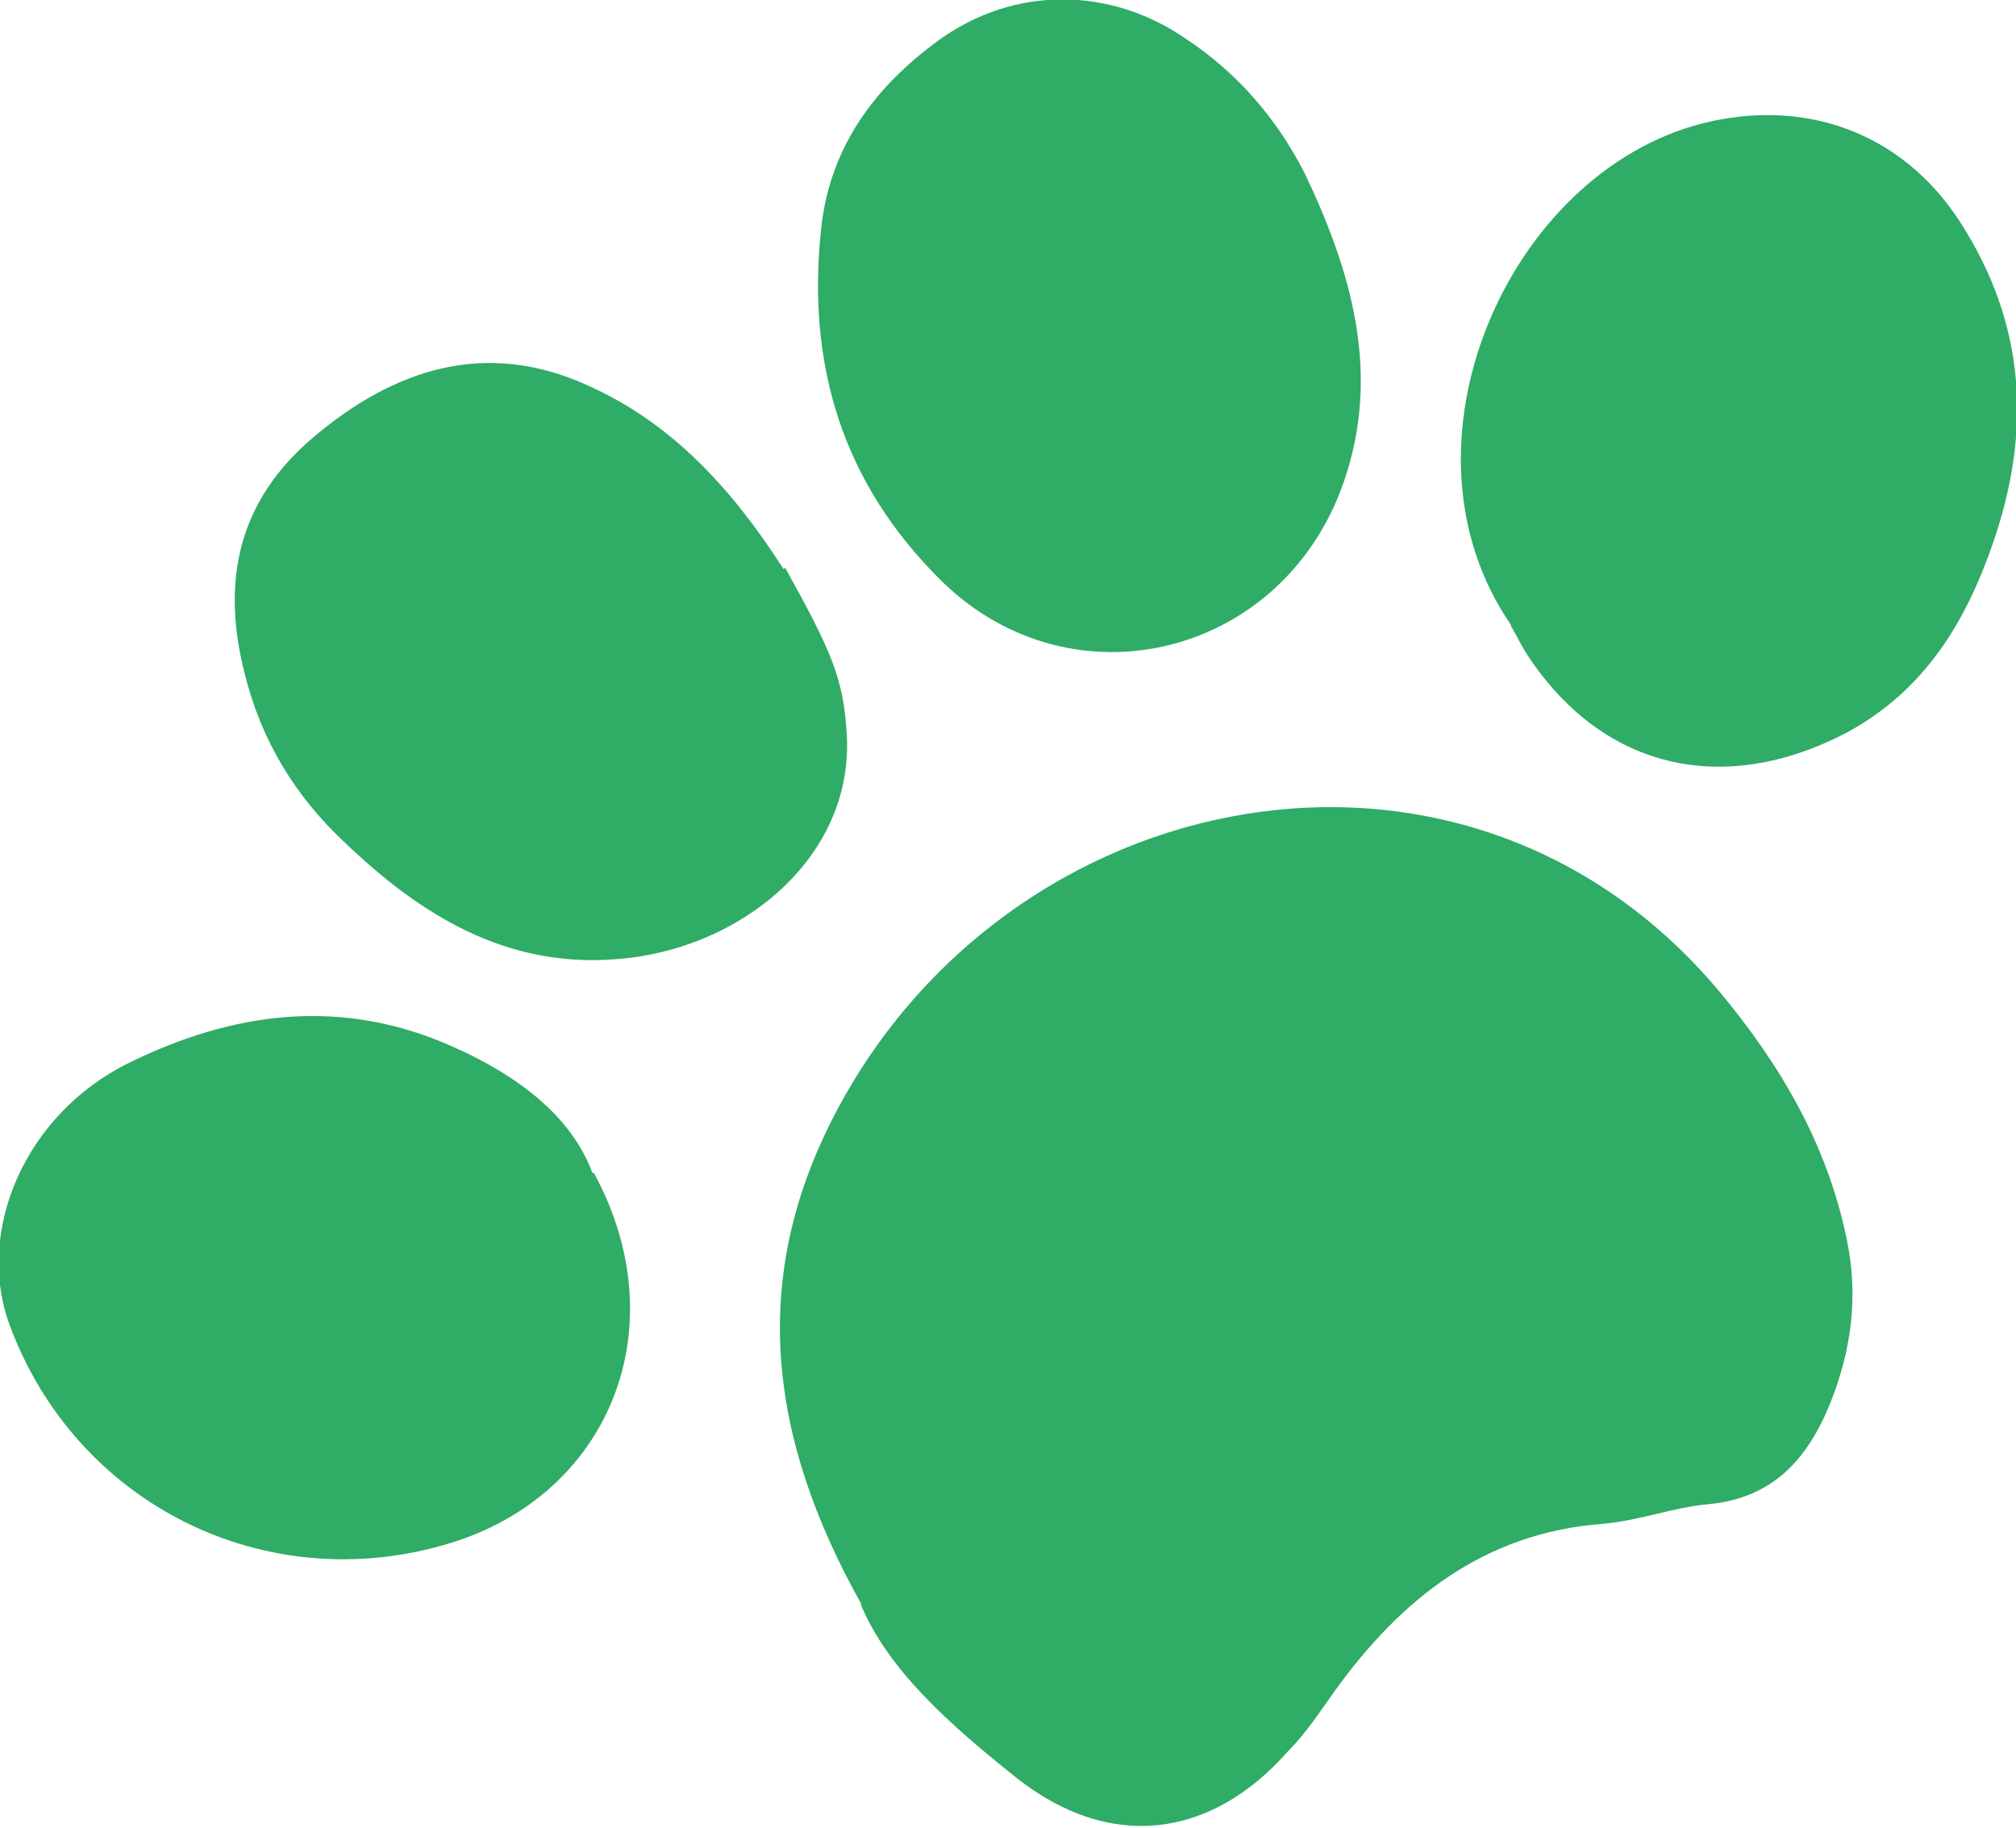
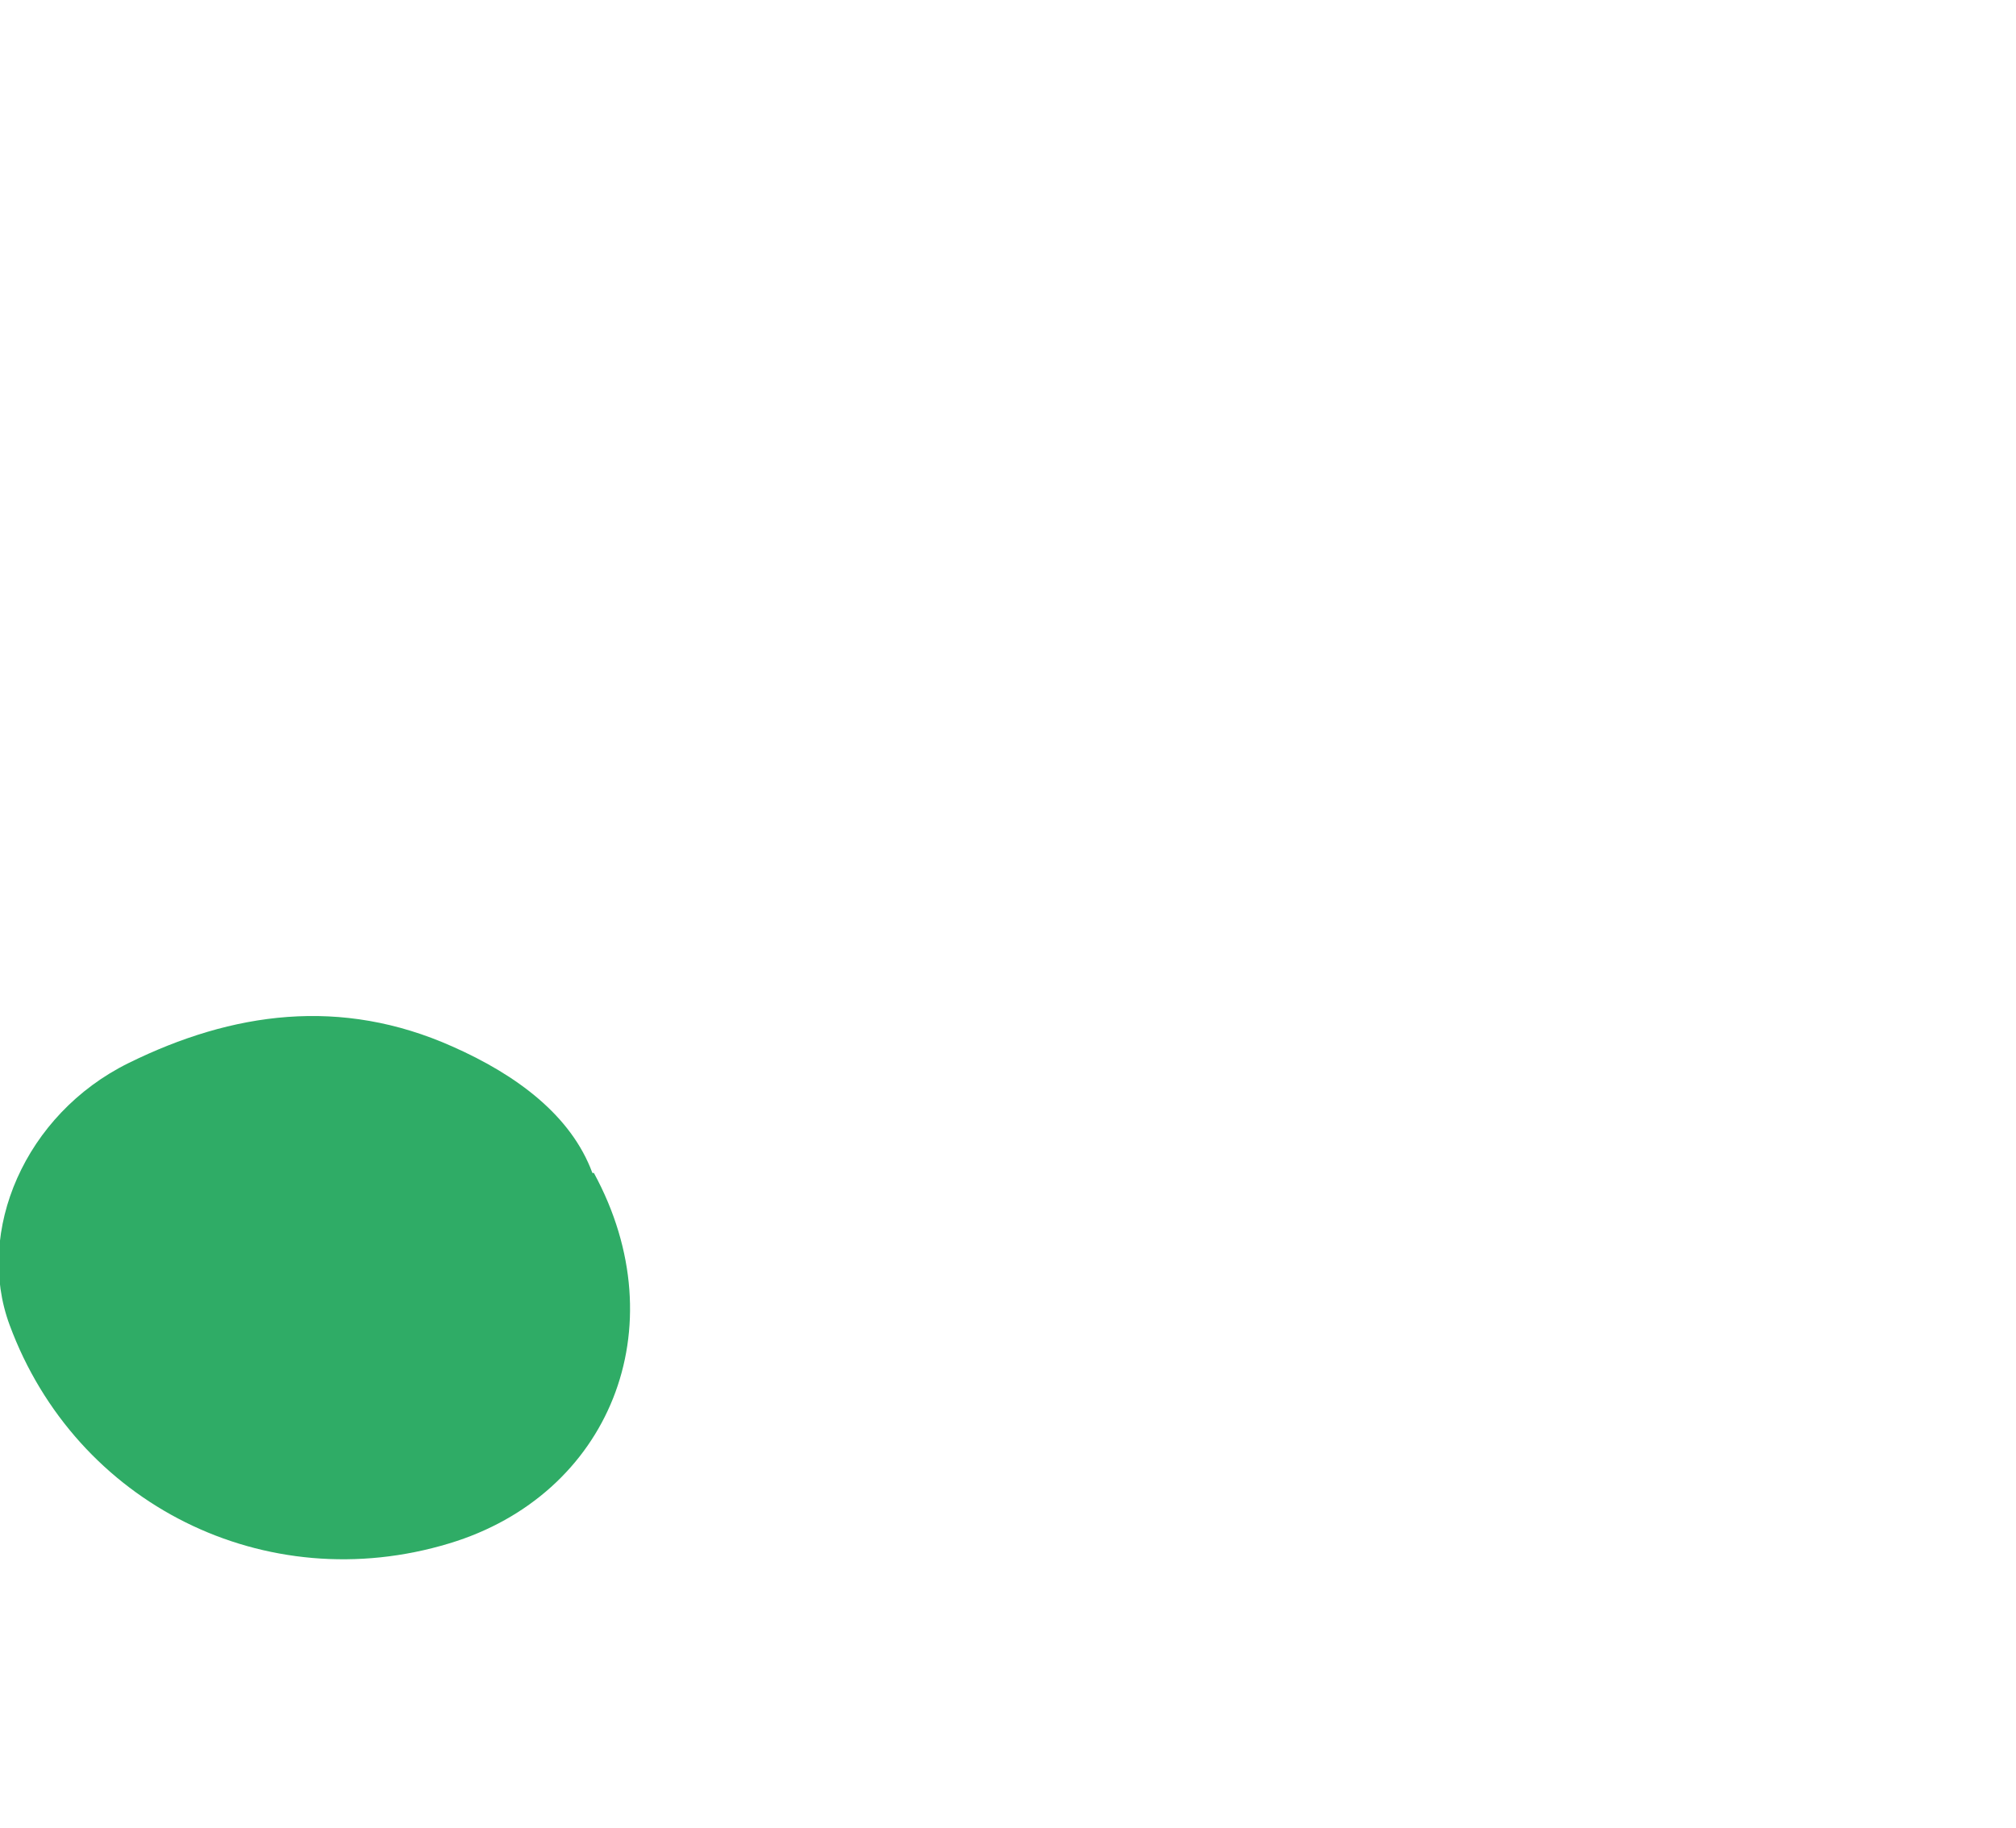
<svg xmlns="http://www.w3.org/2000/svg" id="Ebene_1" width="47.2mm" height="42.8mm" version="1.1" viewBox="0 0 133.8 121.4">
  <defs>
    <style>
      .st0 {
        fill: #2fac66;
      }
    </style>
  </defs>
-   <path class="st0" d="M57.2,106.6c-6.3-11.2-7.4-21.7-1.9-32.4,11.5-22.4,41.9-28.5,58.8-8.4,4.1,4.9,7.2,10.2,8.5,16.5.8,3.8.3,7.4-1.1,10.9-1.5,3.7-3.8,6.3-8.1,6.7-2.3.2-4.6,1.1-7,1.3-7.9.6-13.4,5-17.8,11.1-1,1.4-1.9,2.8-3.1,4-5.2,5.9-11.9,6.6-18,1.8-4.4-3.5-8.6-7.2-10.4-11.6Z" />
-   <path class="st0" d="M100.3,41.5c-8.2-11.9-.2-30,12.7-33.3,6.7-1.7,13.2.5,17.1,6.5,4.4,6.8,4.8,13.9,2.2,21.4-1.8,5.2-4.5,9.7-9.6,12.5-8.3,4.4-16.5,2.5-21.5-5.4-.4-.7-.8-1.5-.9-1.6Z" />
-   <path class="st0" d="M86.6,11.5c3.1,6.5,5.1,13.3,2.6,20.5-4,11.6-18,15.1-26.7,6.6-6.6-6.5-9-14.4-8-23.5.6-5.4,3.6-9.4,7.9-12.5,4.9-3.5,11.2-3.5,16.2-.1,3.5,2.3,6.1,5.3,8,9Z" />
  <path class="st0" d="M39.4,77.9c5.6,10.3,1,21.4-9.6,24.6-12.2,3.7-24.8-2.6-29.2-14.5-2.3-6.2,1-14,7.9-17.4,6.9-3.4,14.1-4.4,21.5-1.1,4.3,1.9,7.9,4.6,9.3,8.4Z" />
-   <path class="st0" d="M52.1,37.7c3.1,5.6,3.9,7.4,4.1,11.2.4,8.1-7.1,14.2-15.3,14.8-7.4.6-13.1-3-18.1-7.8-3.2-3-5.5-6.7-6.6-11.2-1.6-6.3-.3-11.5,4.5-15.6,5.4-4.6,11.5-6.6,18.3-3.5,5.6,2.5,9.6,6.9,13,12.2Z" />
</svg>